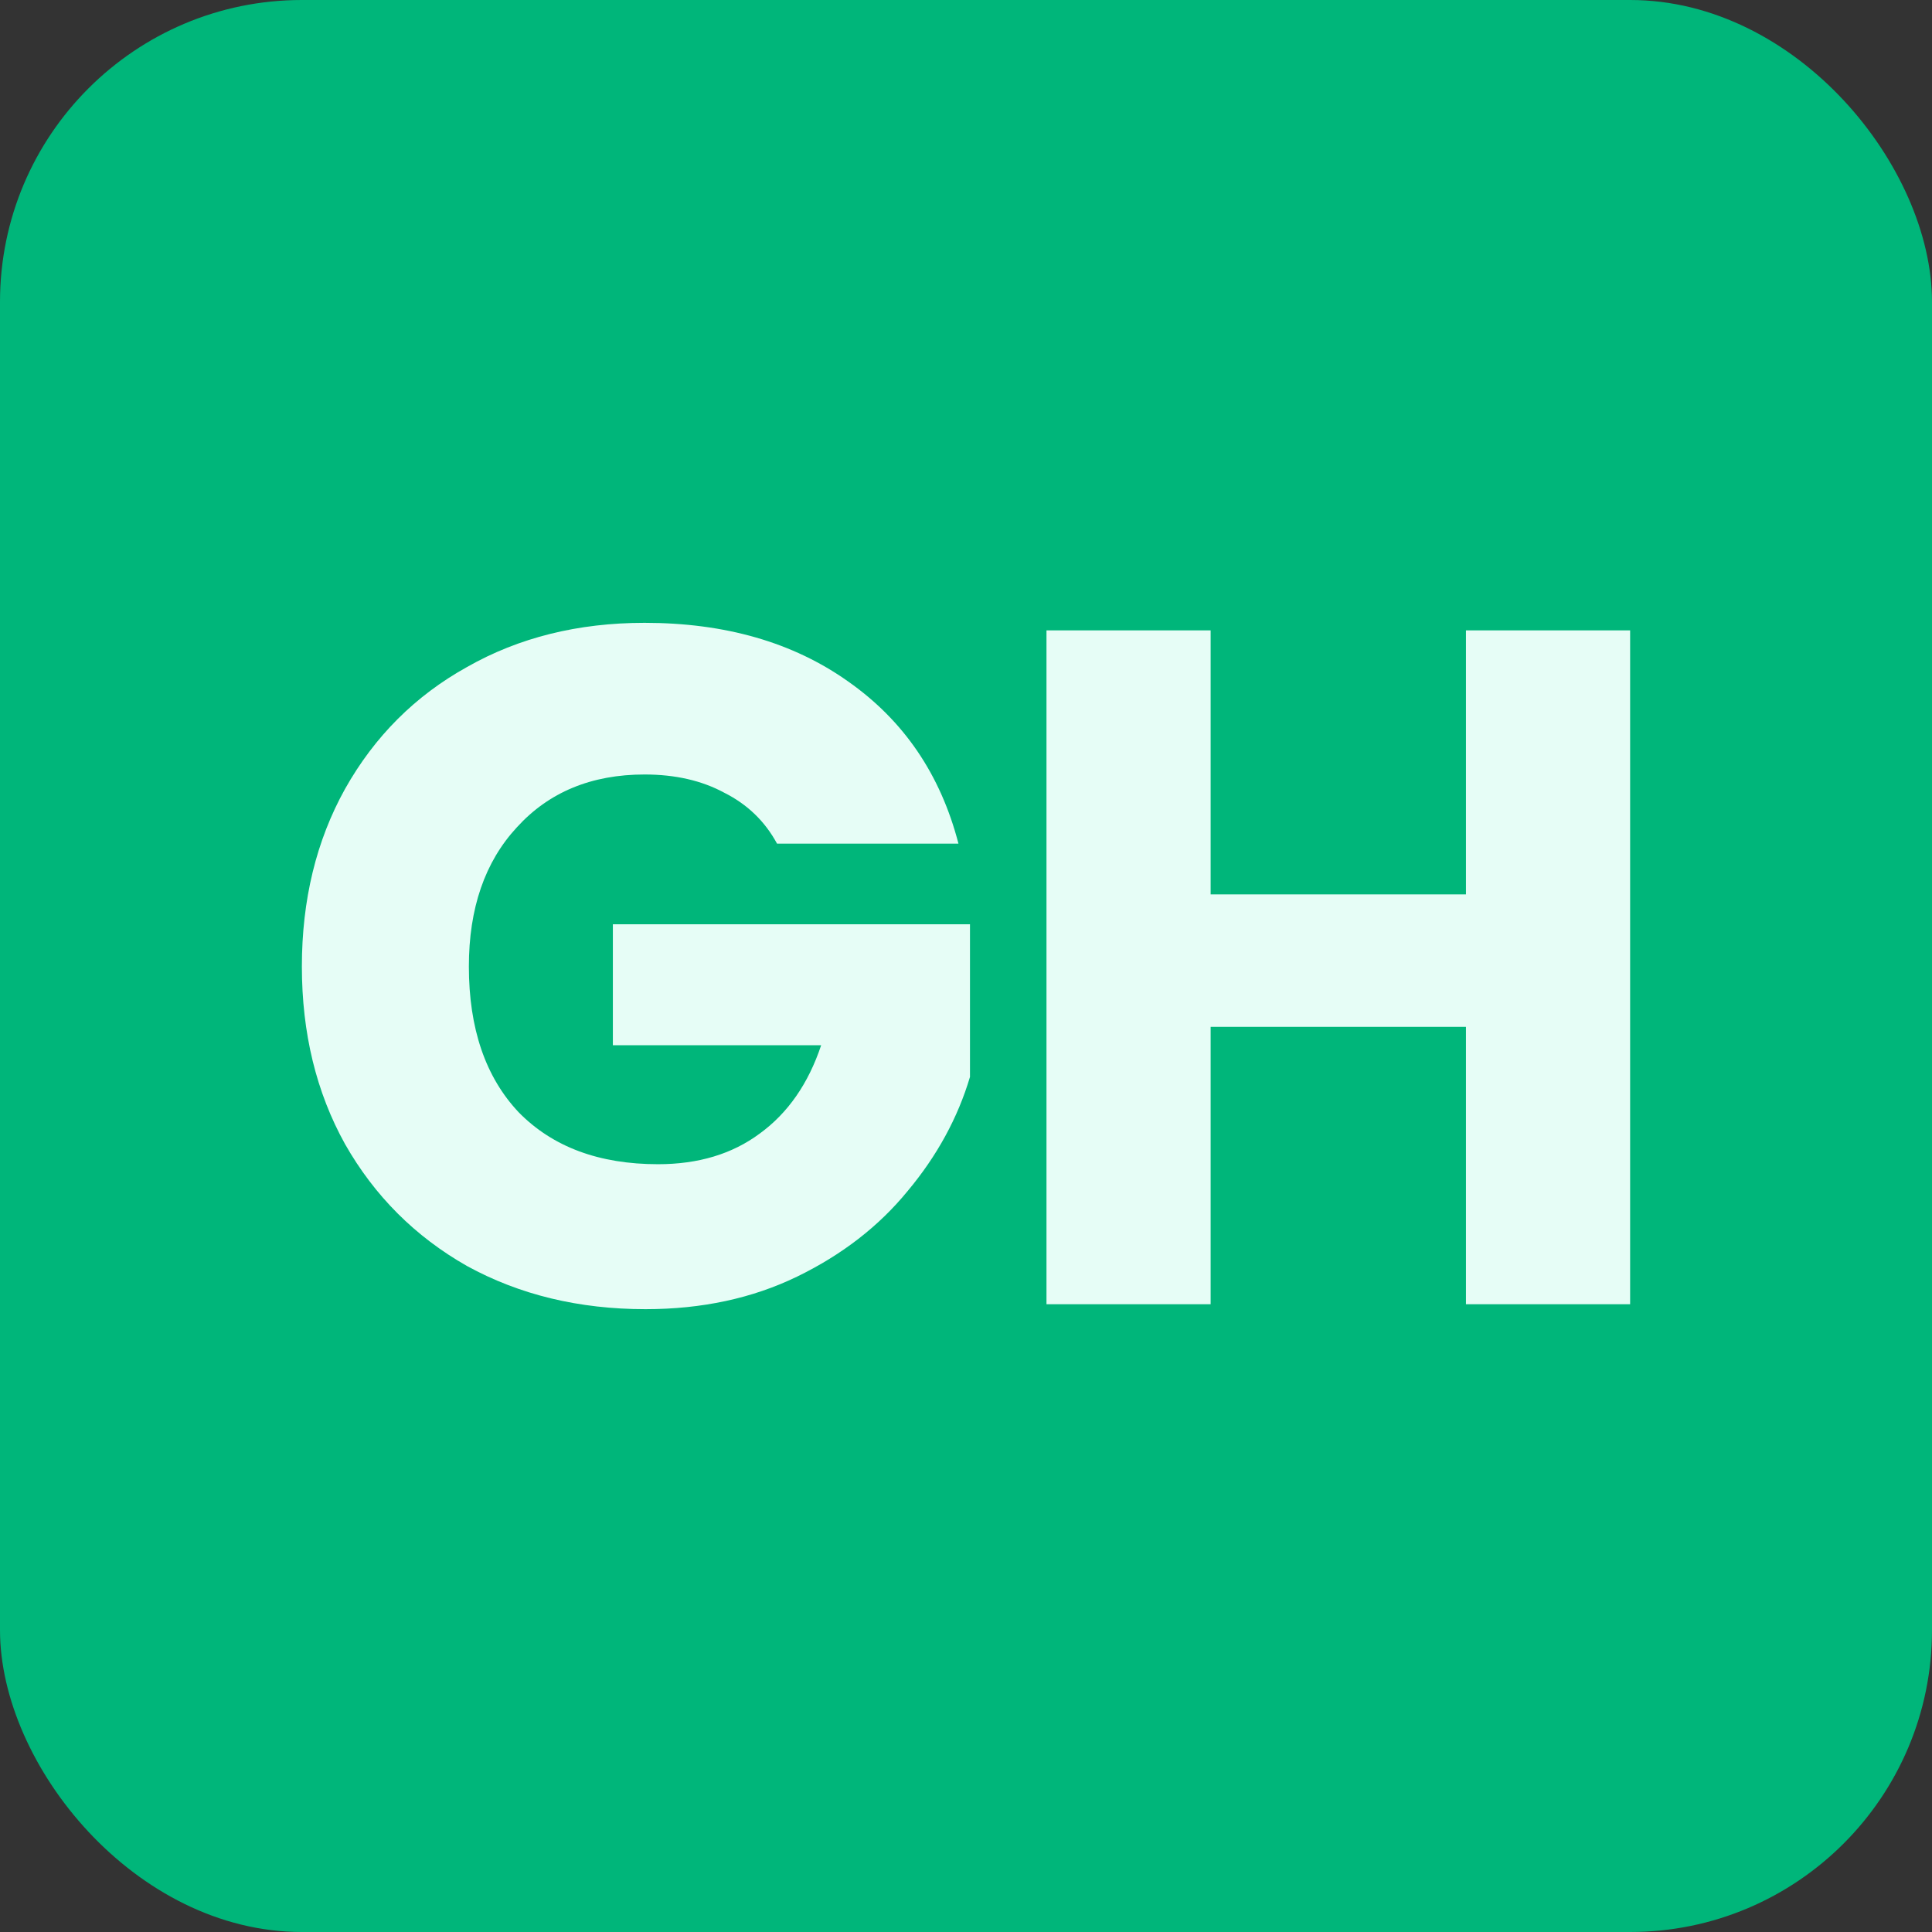
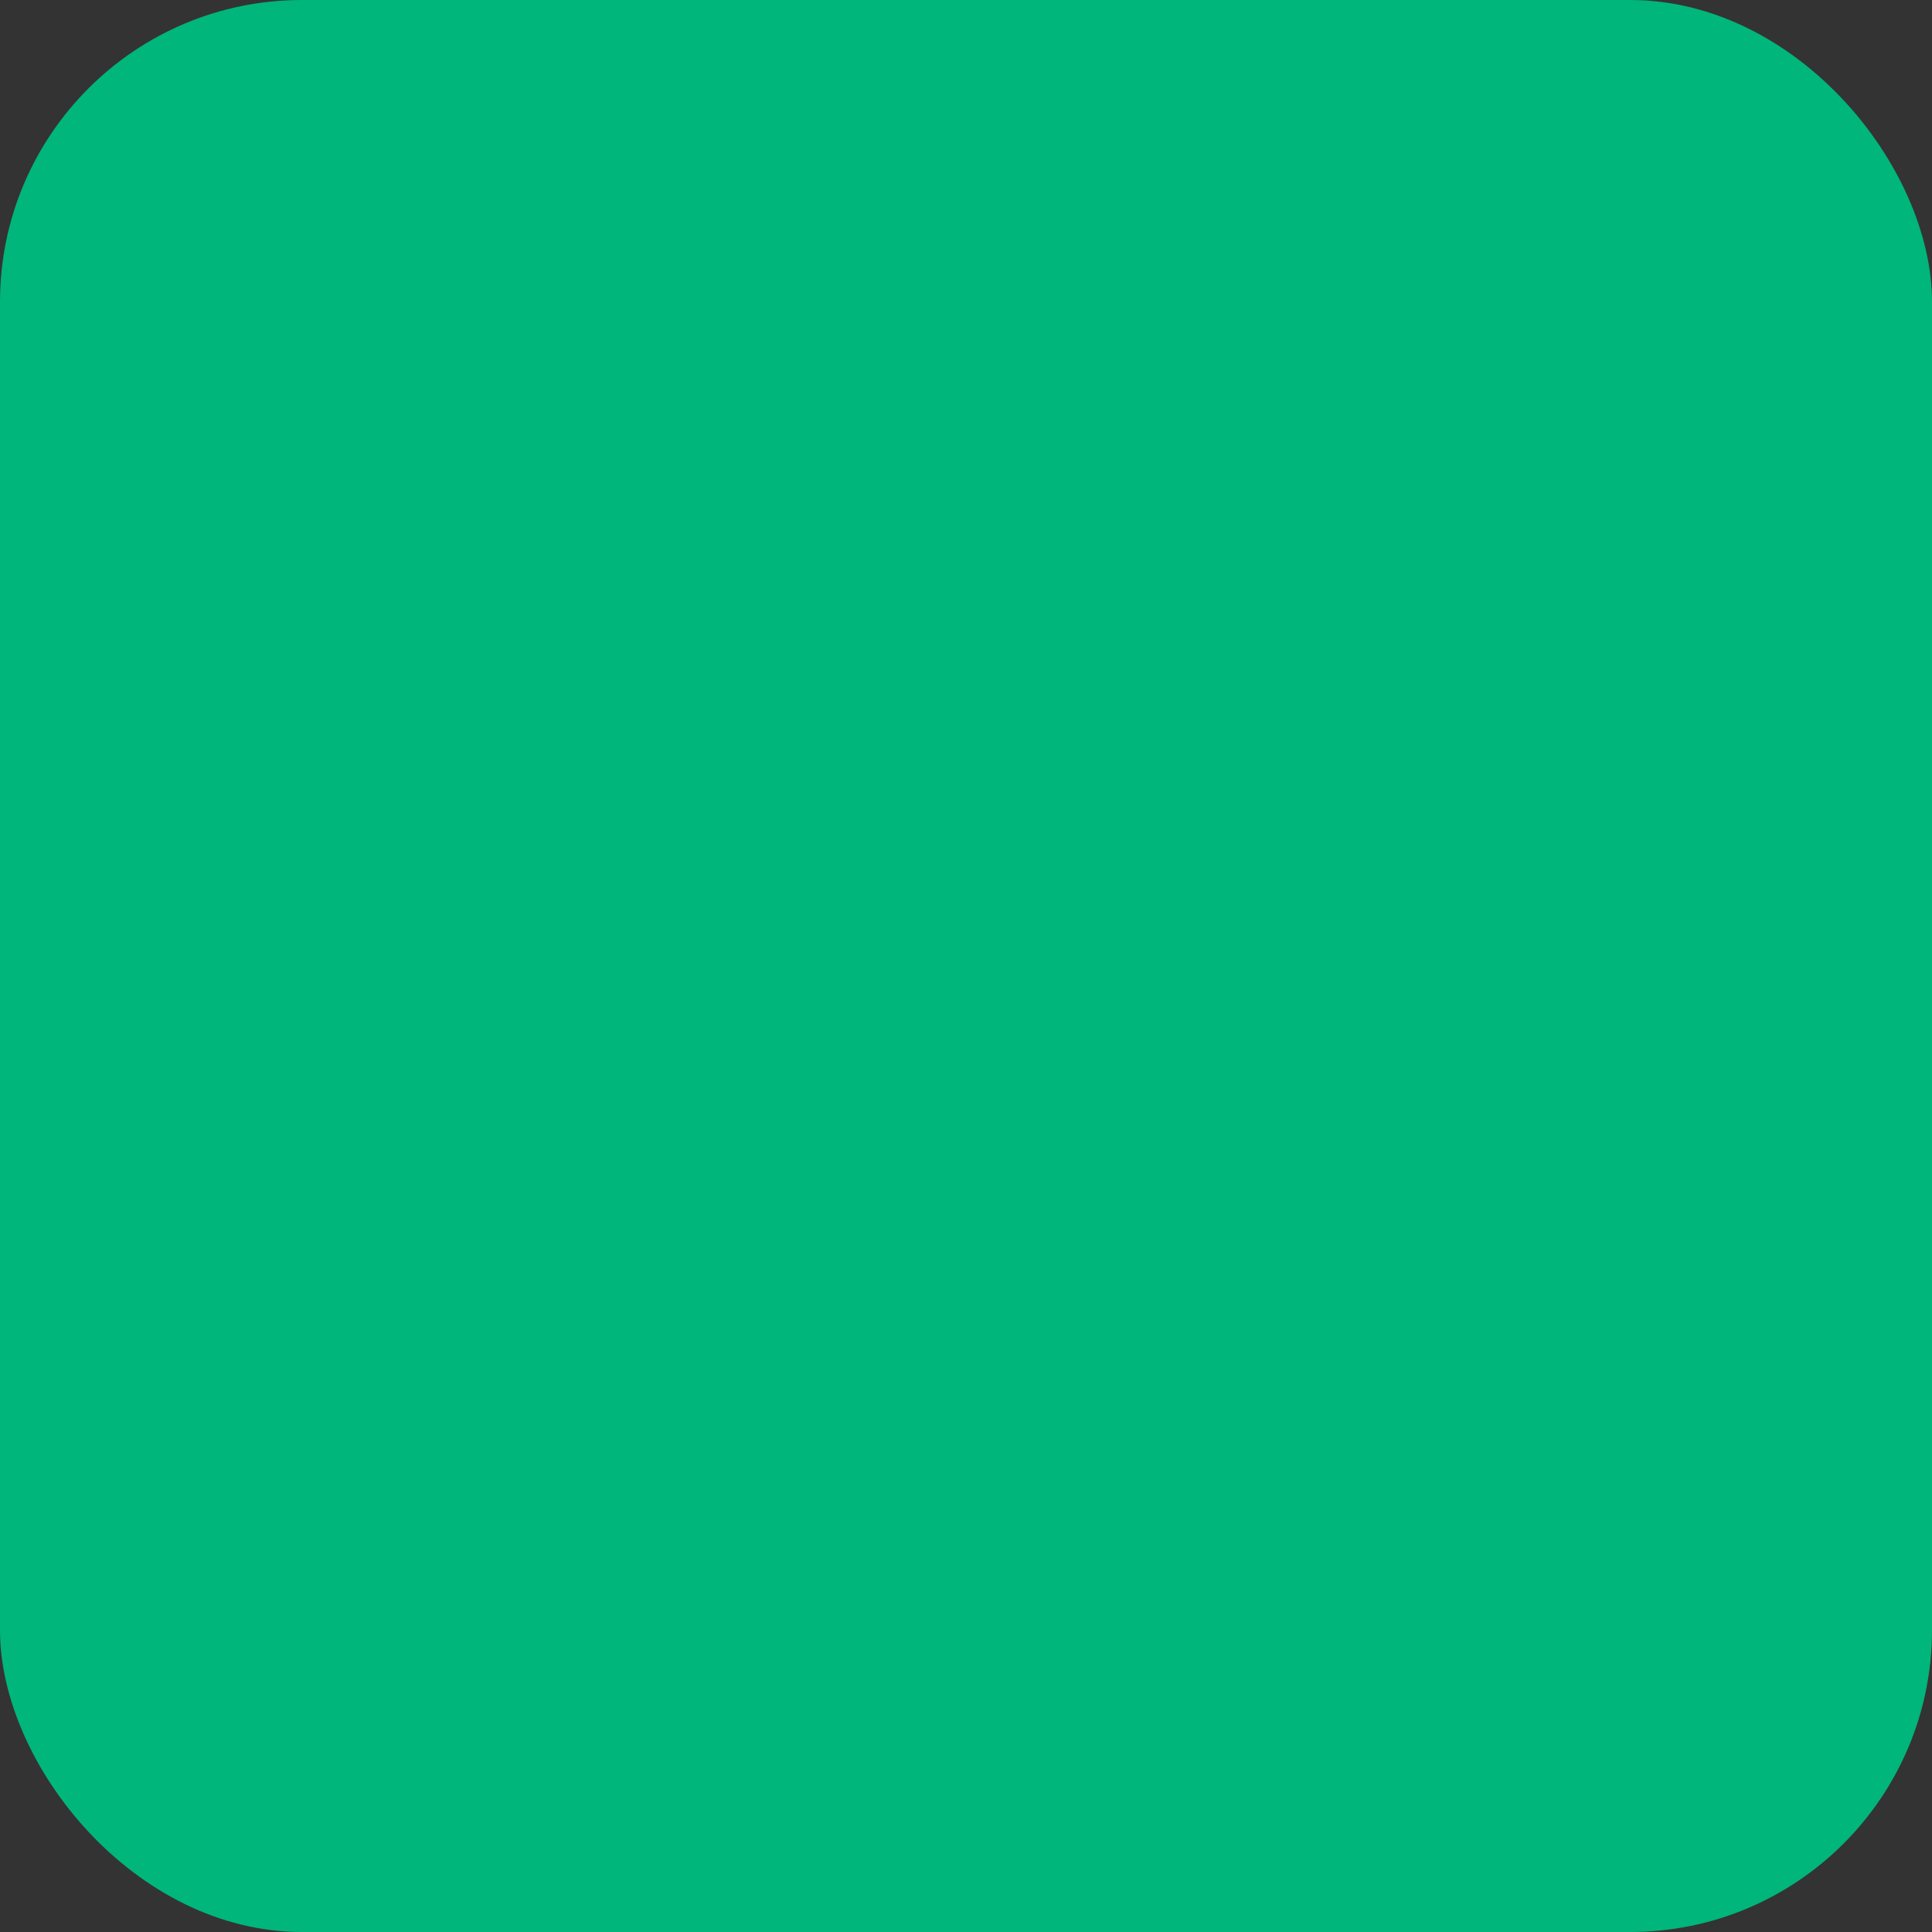
<svg xmlns="http://www.w3.org/2000/svg" width="32" height="32" viewBox="0 0 32 32" fill="none">
  <rect x="0" y="0" width="32" height="32" fill="#333333" stroke="none" />
  <rect width="32" height="32" rx="5" fill="#00B67A" />
-   <path d="M27 10.441V21.602H24.281V17.008H20.052V21.602H17.333V10.441H20.052V14.814H24.281V10.441H27Z" fill="#E6FDF6" />
-   <path d="M12.87 13.973C12.669 13.602 12.377 13.321 11.996 13.13C11.625 12.929 11.185 12.828 10.676 12.828C9.796 12.828 9.091 13.12 8.561 13.703C8.031 14.275 7.766 15.044 7.766 16.008C7.766 17.036 8.042 17.842 8.593 18.425C9.155 18.997 9.923 19.283 10.899 19.283C11.566 19.283 12.128 19.114 12.584 18.775C13.05 18.436 13.389 17.948 13.601 17.312H10.151V15.309H16.066V17.837C15.864 18.515 15.52 19.146 15.032 19.729C14.555 20.312 13.946 20.783 13.204 21.144C12.462 21.504 11.625 21.684 10.692 21.684C9.59 21.684 8.604 21.446 7.735 20.969C6.876 20.481 6.203 19.808 5.715 18.95C5.238 18.091 5 17.111 5 16.008C5 14.906 5.238 13.925 5.715 13.067C6.203 12.198 6.876 11.525 7.735 11.048C8.593 10.56 9.574 10.316 10.676 10.316C12.011 10.316 13.135 10.64 14.046 11.286C14.969 11.933 15.578 12.828 15.875 13.973H12.87Z" fill="#E6FDF6" />
</svg>